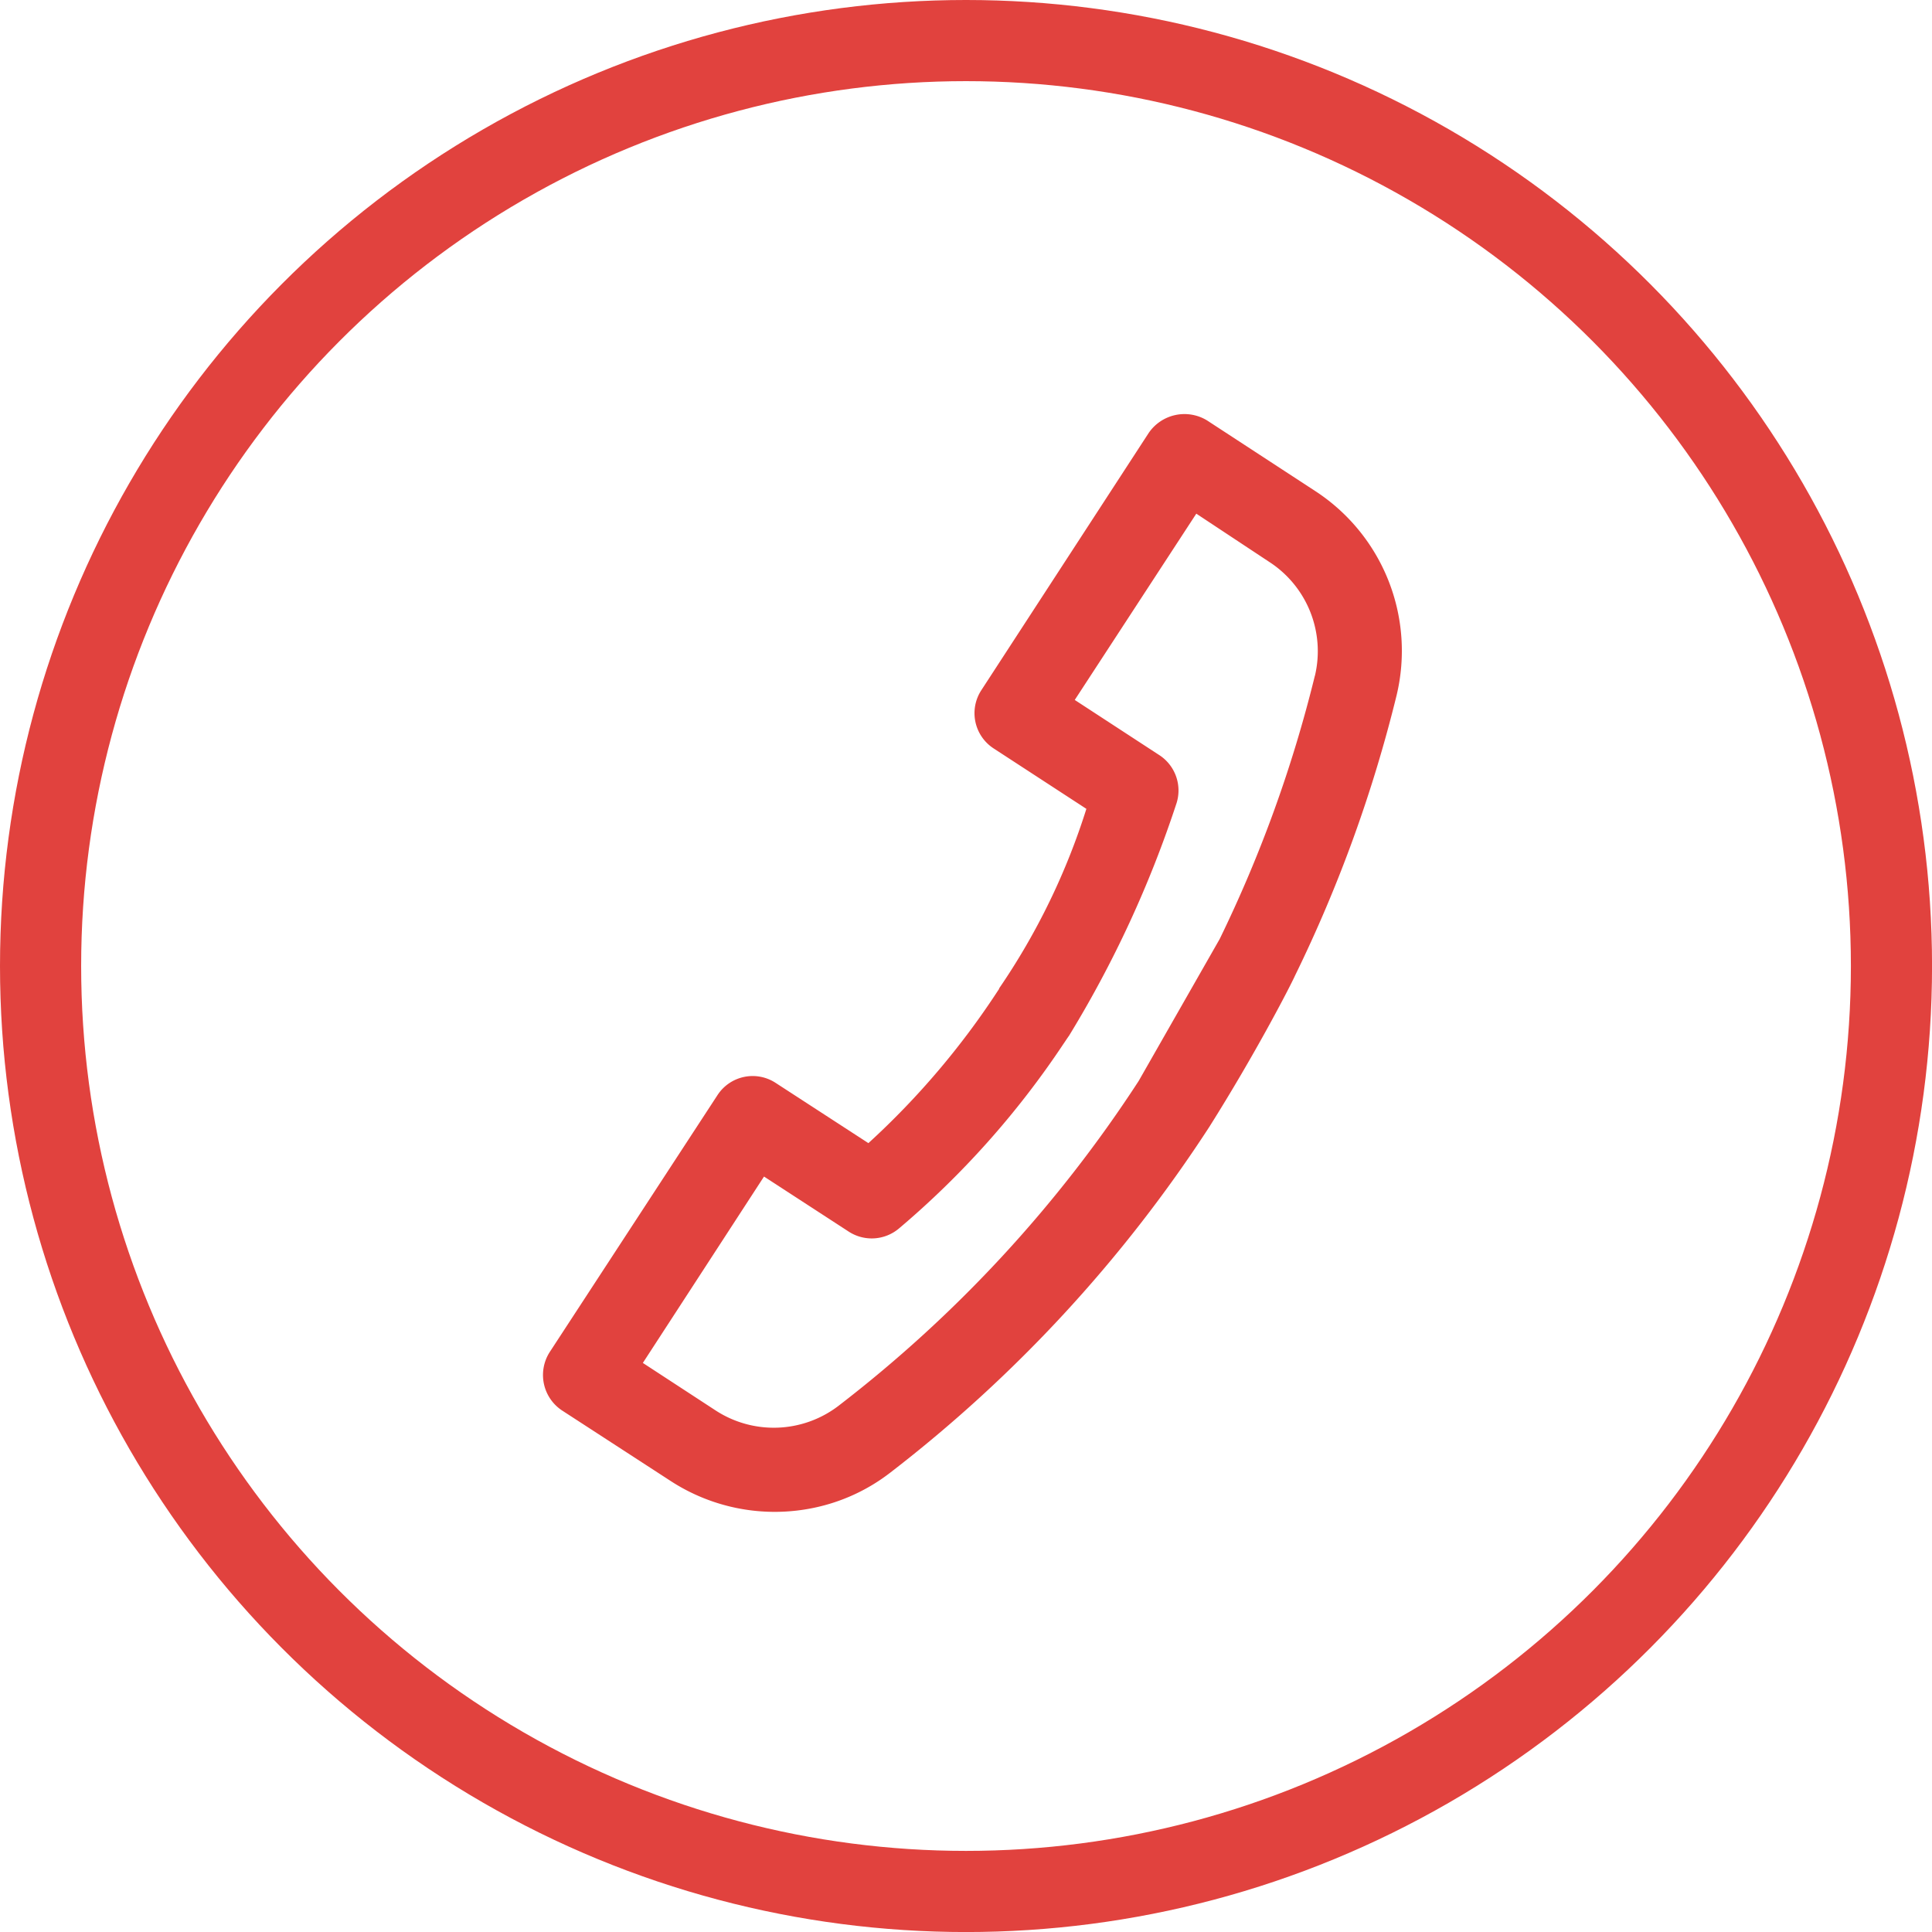
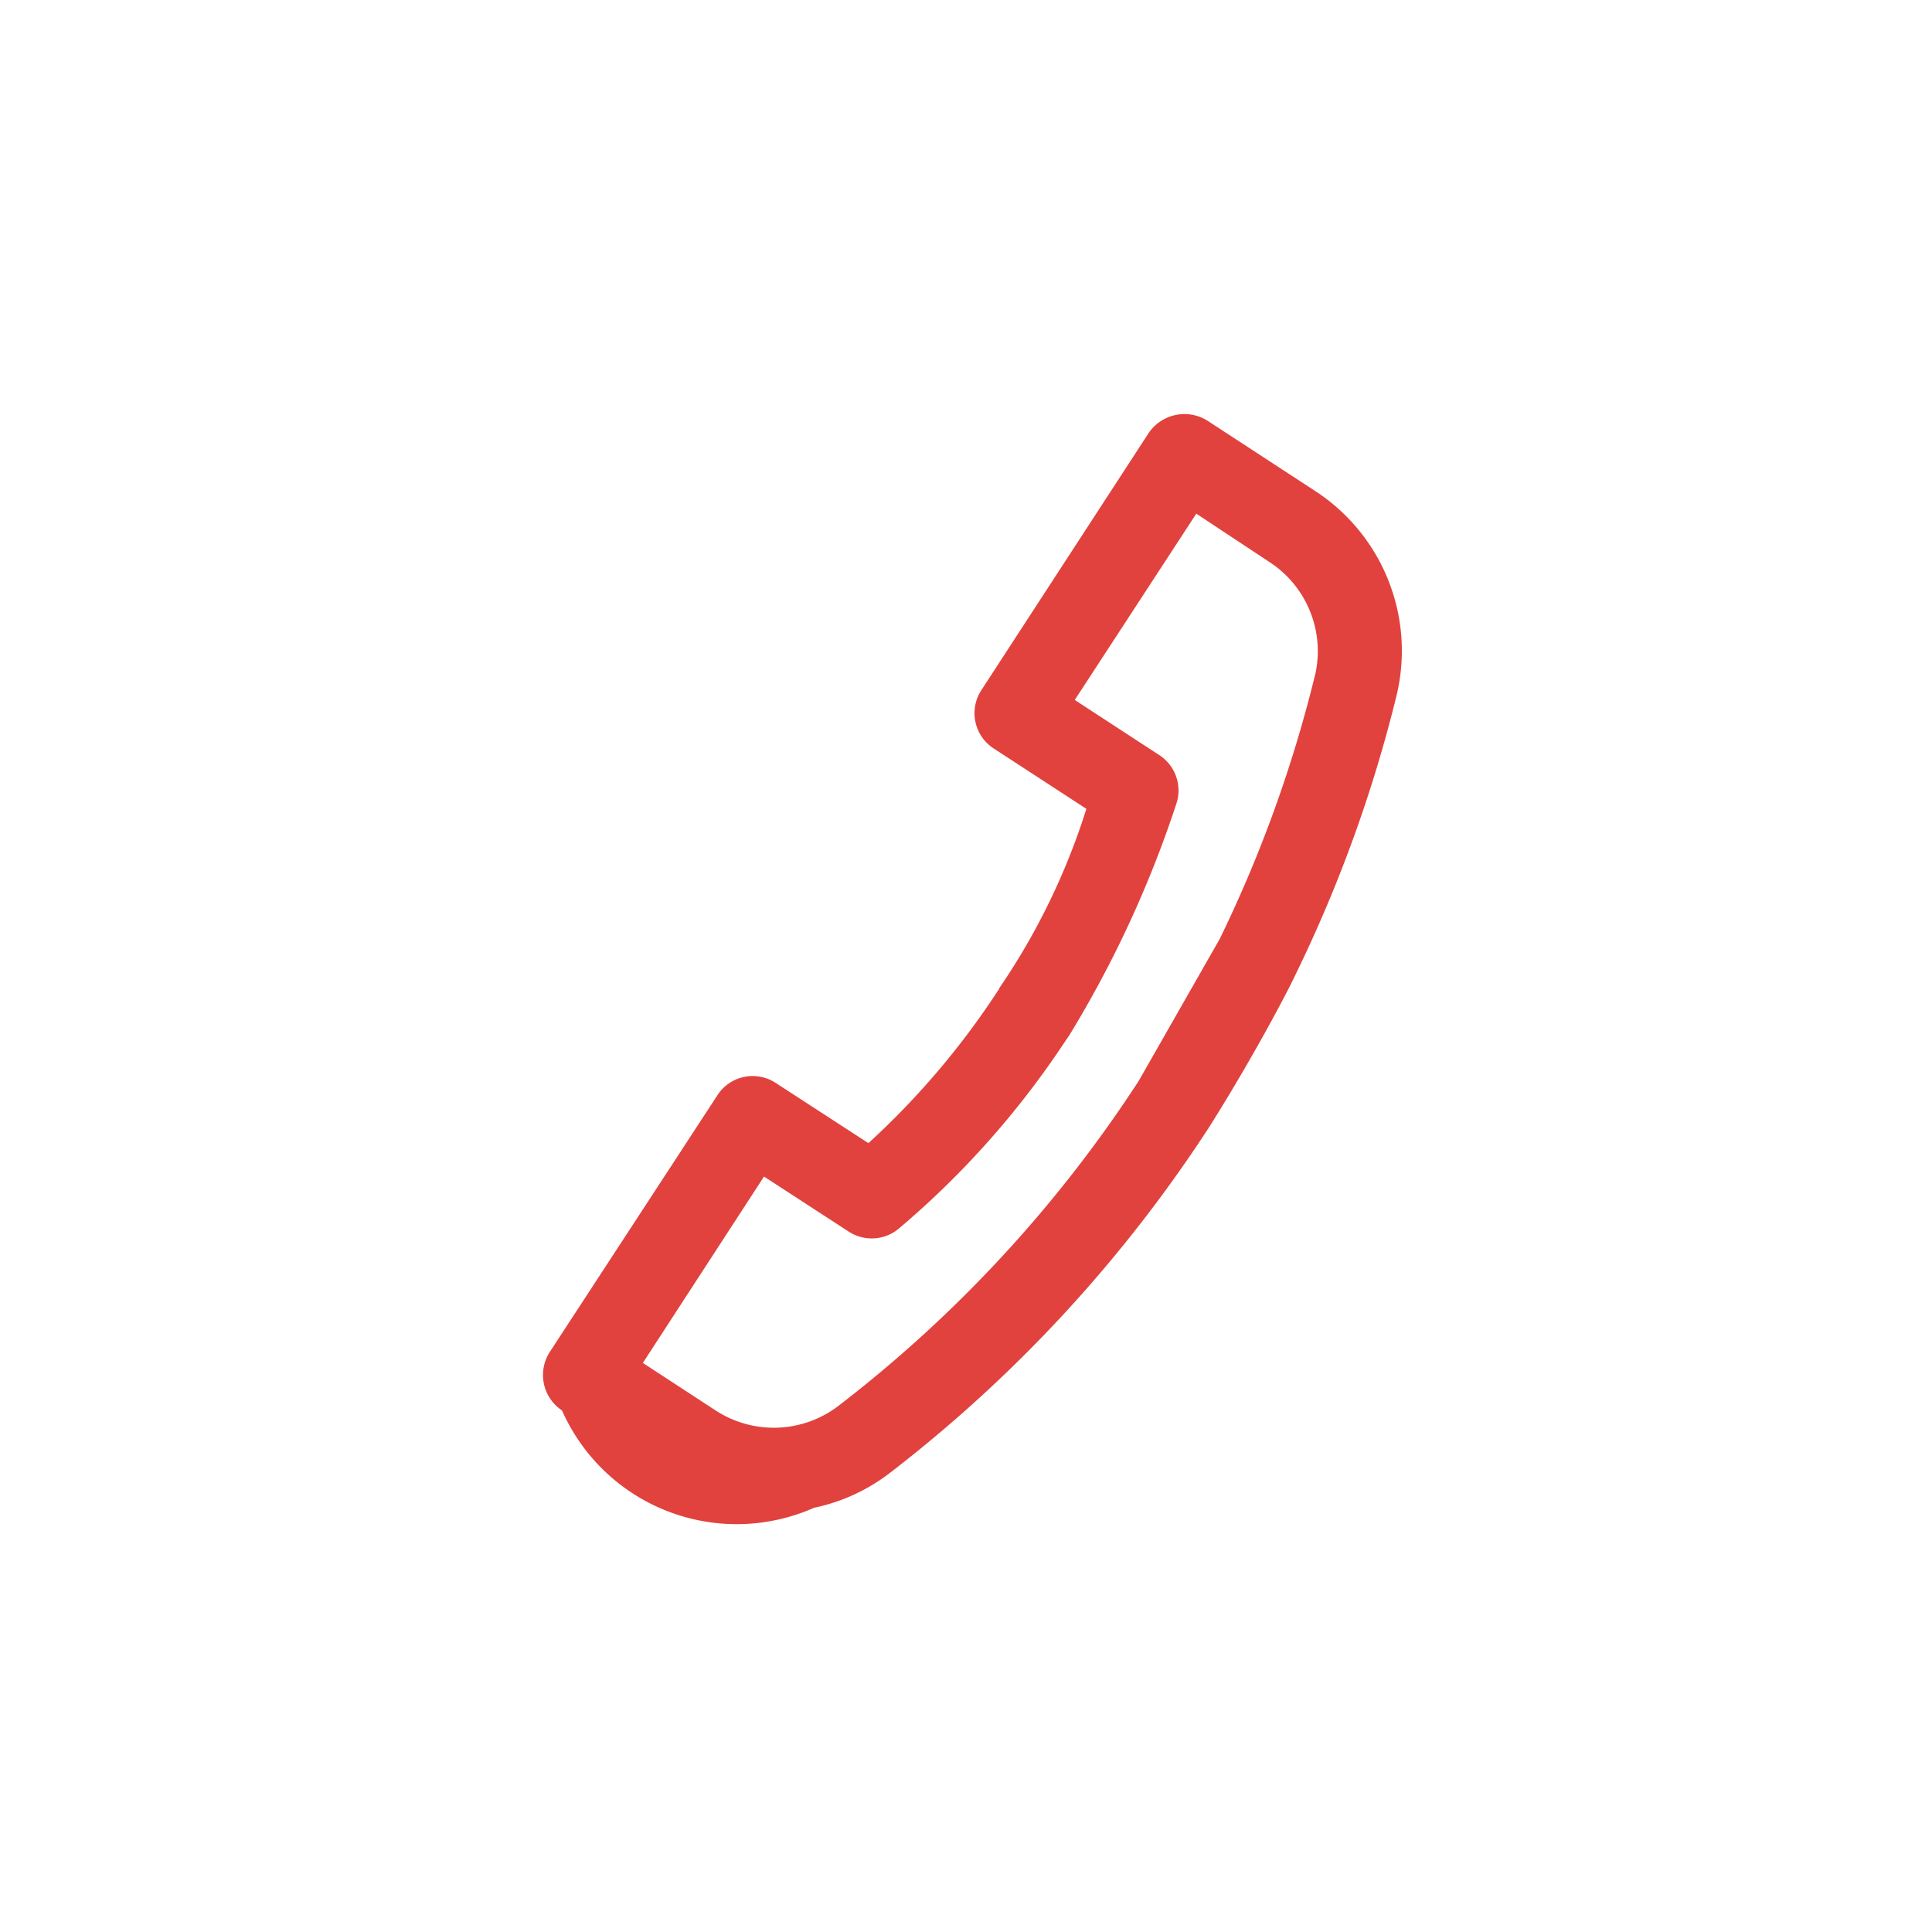
<svg xmlns="http://www.w3.org/2000/svg" width="47.617" height="47.617" viewBox="0 0 47.617 47.617">
  <g id="Group_3747" data-name="Group 3747" transform="translate(-1358.488 -854)">
-     <path id="Path_3823" data-name="Path 3823" d="M22.218,2.389,19.863.258a1.068,1.068,0,0,0-1.469.073l-5.069,5.62,0,0A1.036,1.036,0,0,0,13.4,7.417l2.024,1.828a16.724,16.724,0,0,1-2.813,4.031L12.6,13.3l-.01.008a19.576,19.576,0,0,1-3.761,3.234L6.8,14.715l0,0a1.034,1.034,0,0,0-1.461.078L.265,20.4A1.048,1.048,0,0,0,.34,21.868L2.708,24A4.707,4.707,0,0,0,6.1,25.209a4.608,4.608,0,0,0,1.986-.559,34.429,34.429,0,0,0,9.1-7.184c1.394-1.59,2.5-3.093,2.677-3.361a34.269,34.269,0,0,0,3.549-6.424A4.7,4.7,0,0,0,22.218,2.389Zm-.72,4.5a32.434,32.434,0,0,1-3.331,6.039l-2.521,3.145a32.313,32.313,0,0,1-8.568,6.754,2.626,2.626,0,0,1-3-.368L2.491,21.023l3.668-4.07L8,18.612a1.041,1.041,0,0,0,1.254.119,21.648,21.648,0,0,0,4.708-3.855c.051-.052.1-.11.166-.176a27.269,27.269,0,0,0,3.516-5.252A1.04,1.04,0,0,0,17.4,8.212L15.561,6.549l3.677-4.066,1.589,1.455A2.622,2.622,0,0,1,21.5,6.888Z" transform="translate(1368.583 867.217) rotate(-9)" fill="#e1423e" />
+     <path id="Path_3823" data-name="Path 3823" d="M22.218,2.389,19.863.258a1.068,1.068,0,0,0-1.469.073l-5.069,5.62,0,0A1.036,1.036,0,0,0,13.4,7.417l2.024,1.828a16.724,16.724,0,0,1-2.813,4.031L12.6,13.3l-.01.008a19.576,19.576,0,0,1-3.761,3.234L6.8,14.715l0,0a1.034,1.034,0,0,0-1.461.078L.265,20.4A1.048,1.048,0,0,0,.34,21.868A4.707,4.707,0,0,0,6.1,25.209a4.608,4.608,0,0,0,1.986-.559,34.429,34.429,0,0,0,9.1-7.184c1.394-1.59,2.5-3.093,2.677-3.361a34.269,34.269,0,0,0,3.549-6.424A4.7,4.7,0,0,0,22.218,2.389Zm-.72,4.5a32.434,32.434,0,0,1-3.331,6.039l-2.521,3.145a32.313,32.313,0,0,1-8.568,6.754,2.626,2.626,0,0,1-3-.368L2.491,21.023l3.668-4.07L8,18.612a1.041,1.041,0,0,0,1.254.119,21.648,21.648,0,0,0,4.708-3.855c.051-.052.1-.11.166-.176a27.269,27.269,0,0,0,3.516-5.252A1.04,1.04,0,0,0,17.4,8.212L15.561,6.549l3.677-4.066,1.589,1.455A2.622,2.622,0,0,1,21.5,6.888Z" transform="translate(1368.583 867.217) rotate(-9)" fill="#e1423e" />
    <g id="Ellipse_519" data-name="Ellipse 519" transform="translate(1358.488 854)" fill="none" stroke="#e1423e" stroke-width="2">
      <circle cx="23.809" cy="23.809" r="23.809" stroke="none" />
-       <circle cx="23.809" cy="23.809" r="22.809" fill="none" />
    </g>
  </g>
</svg>